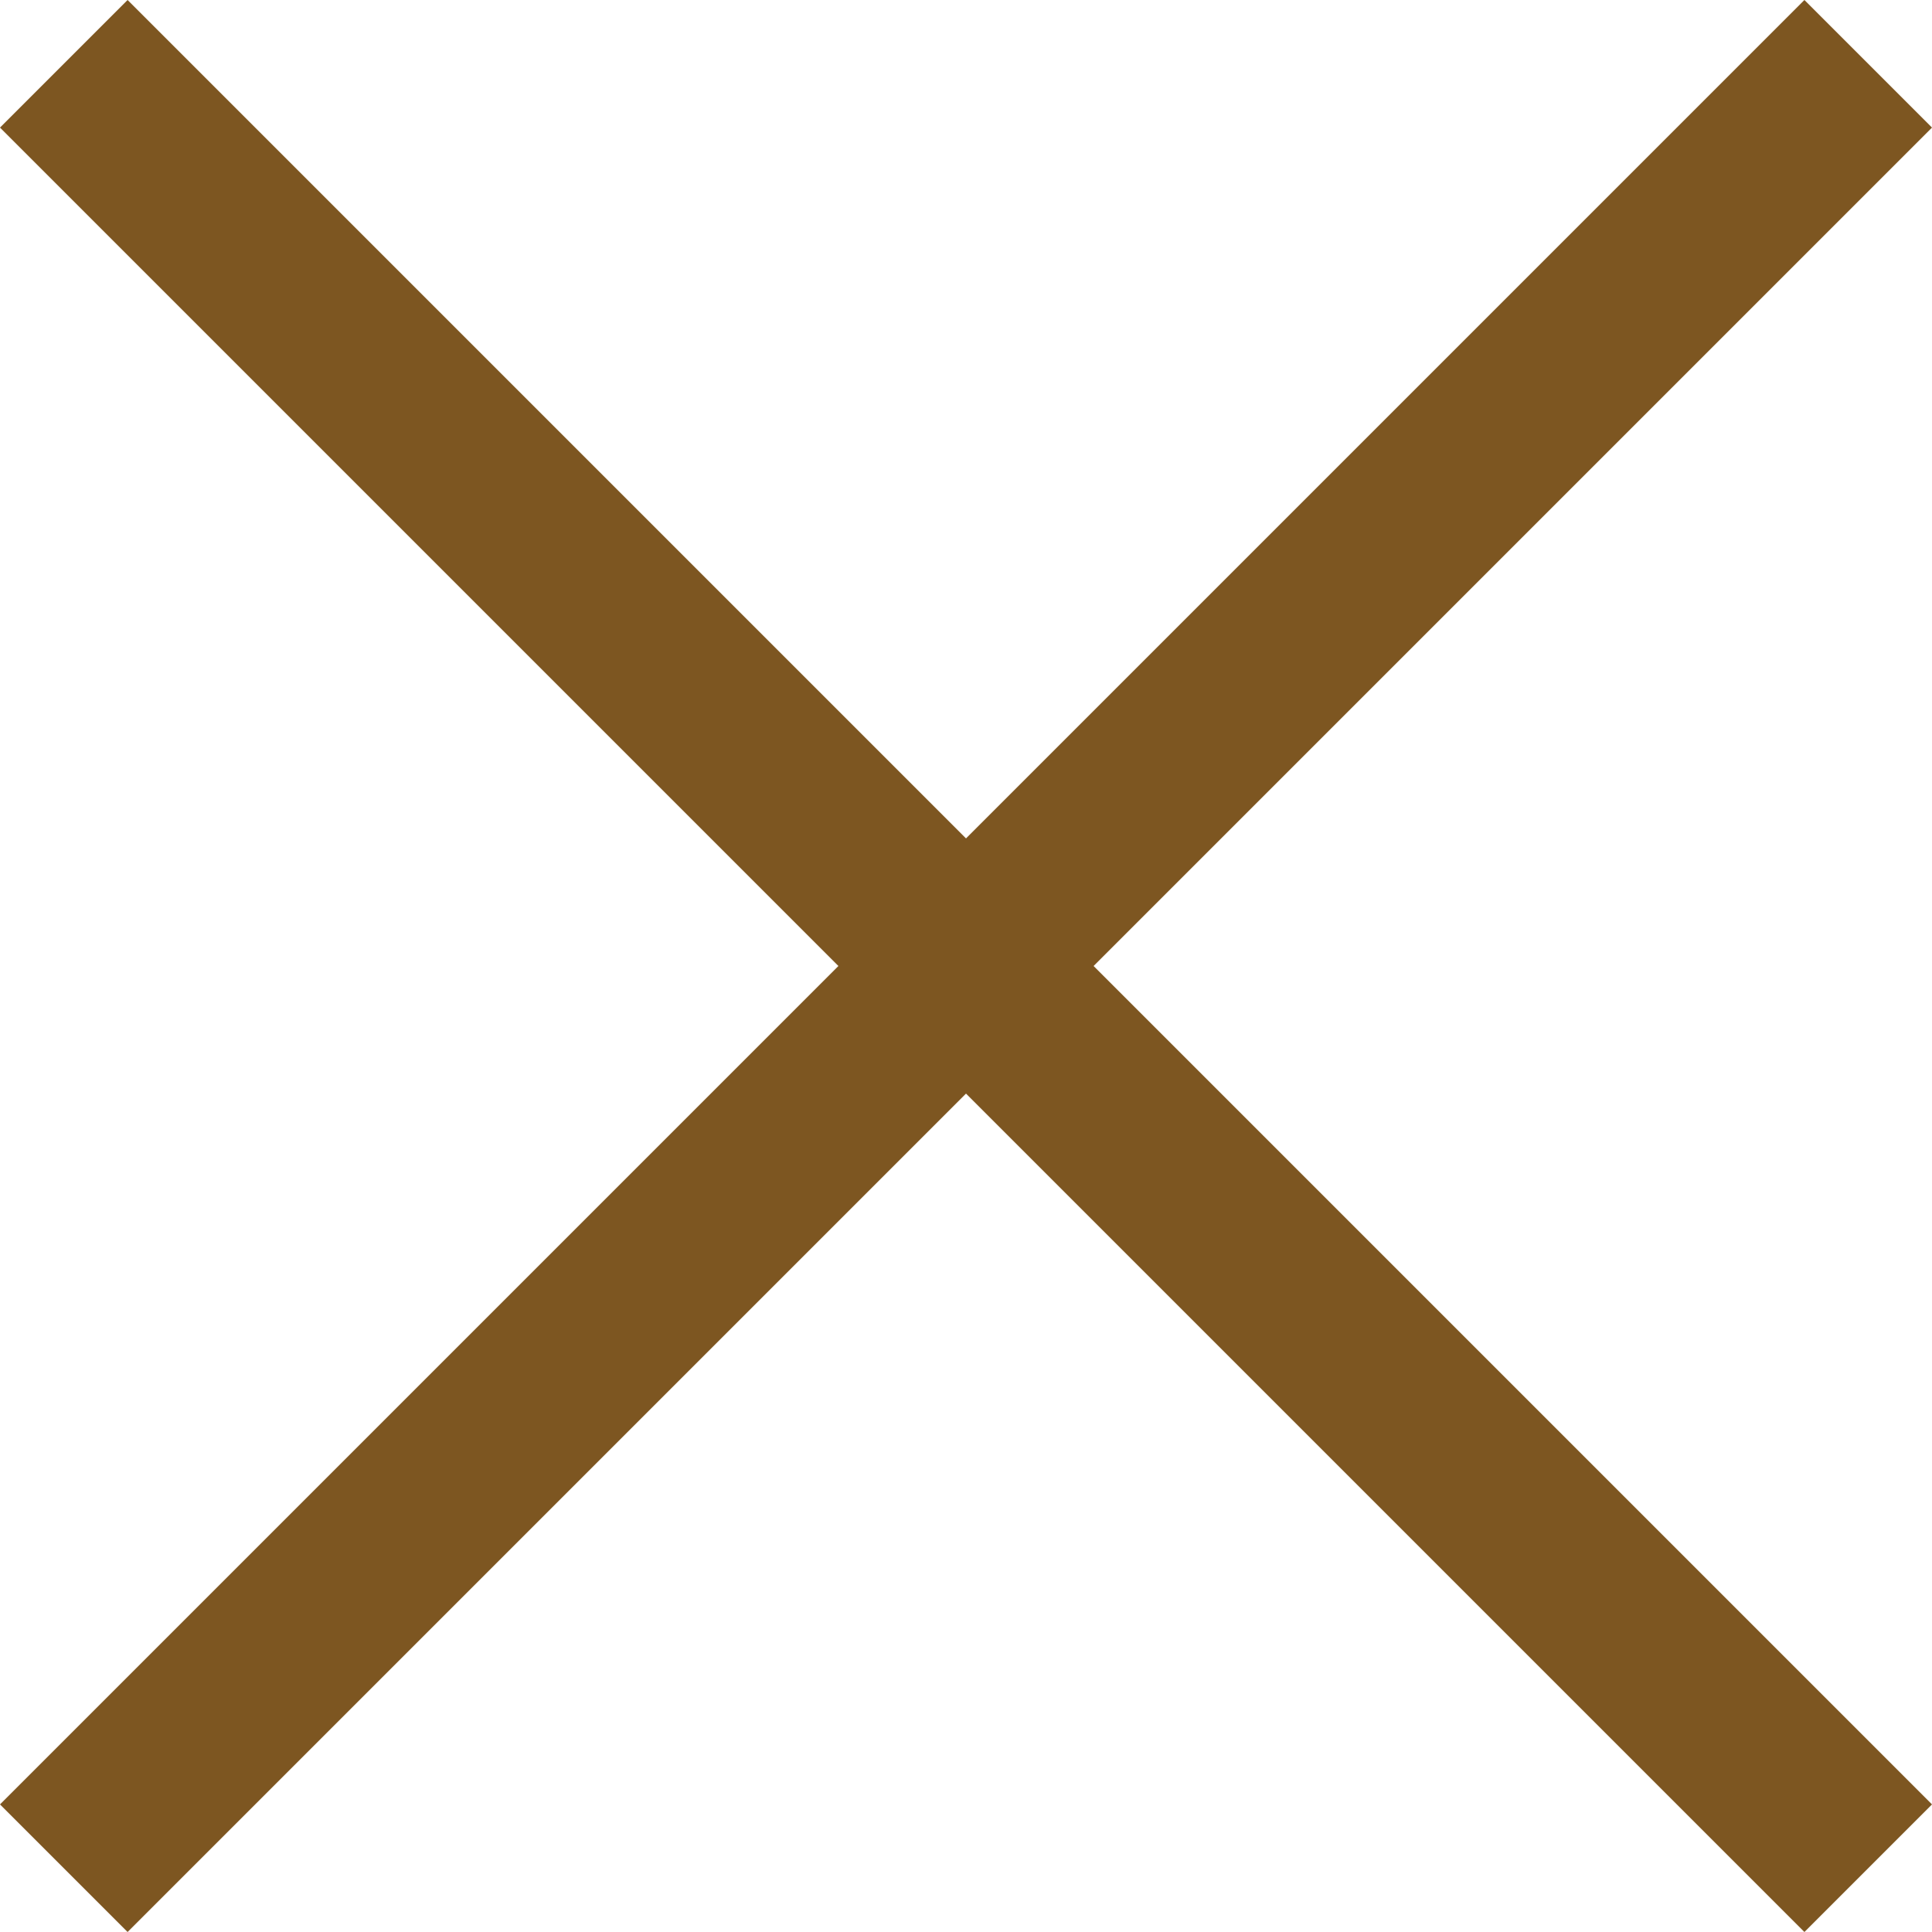
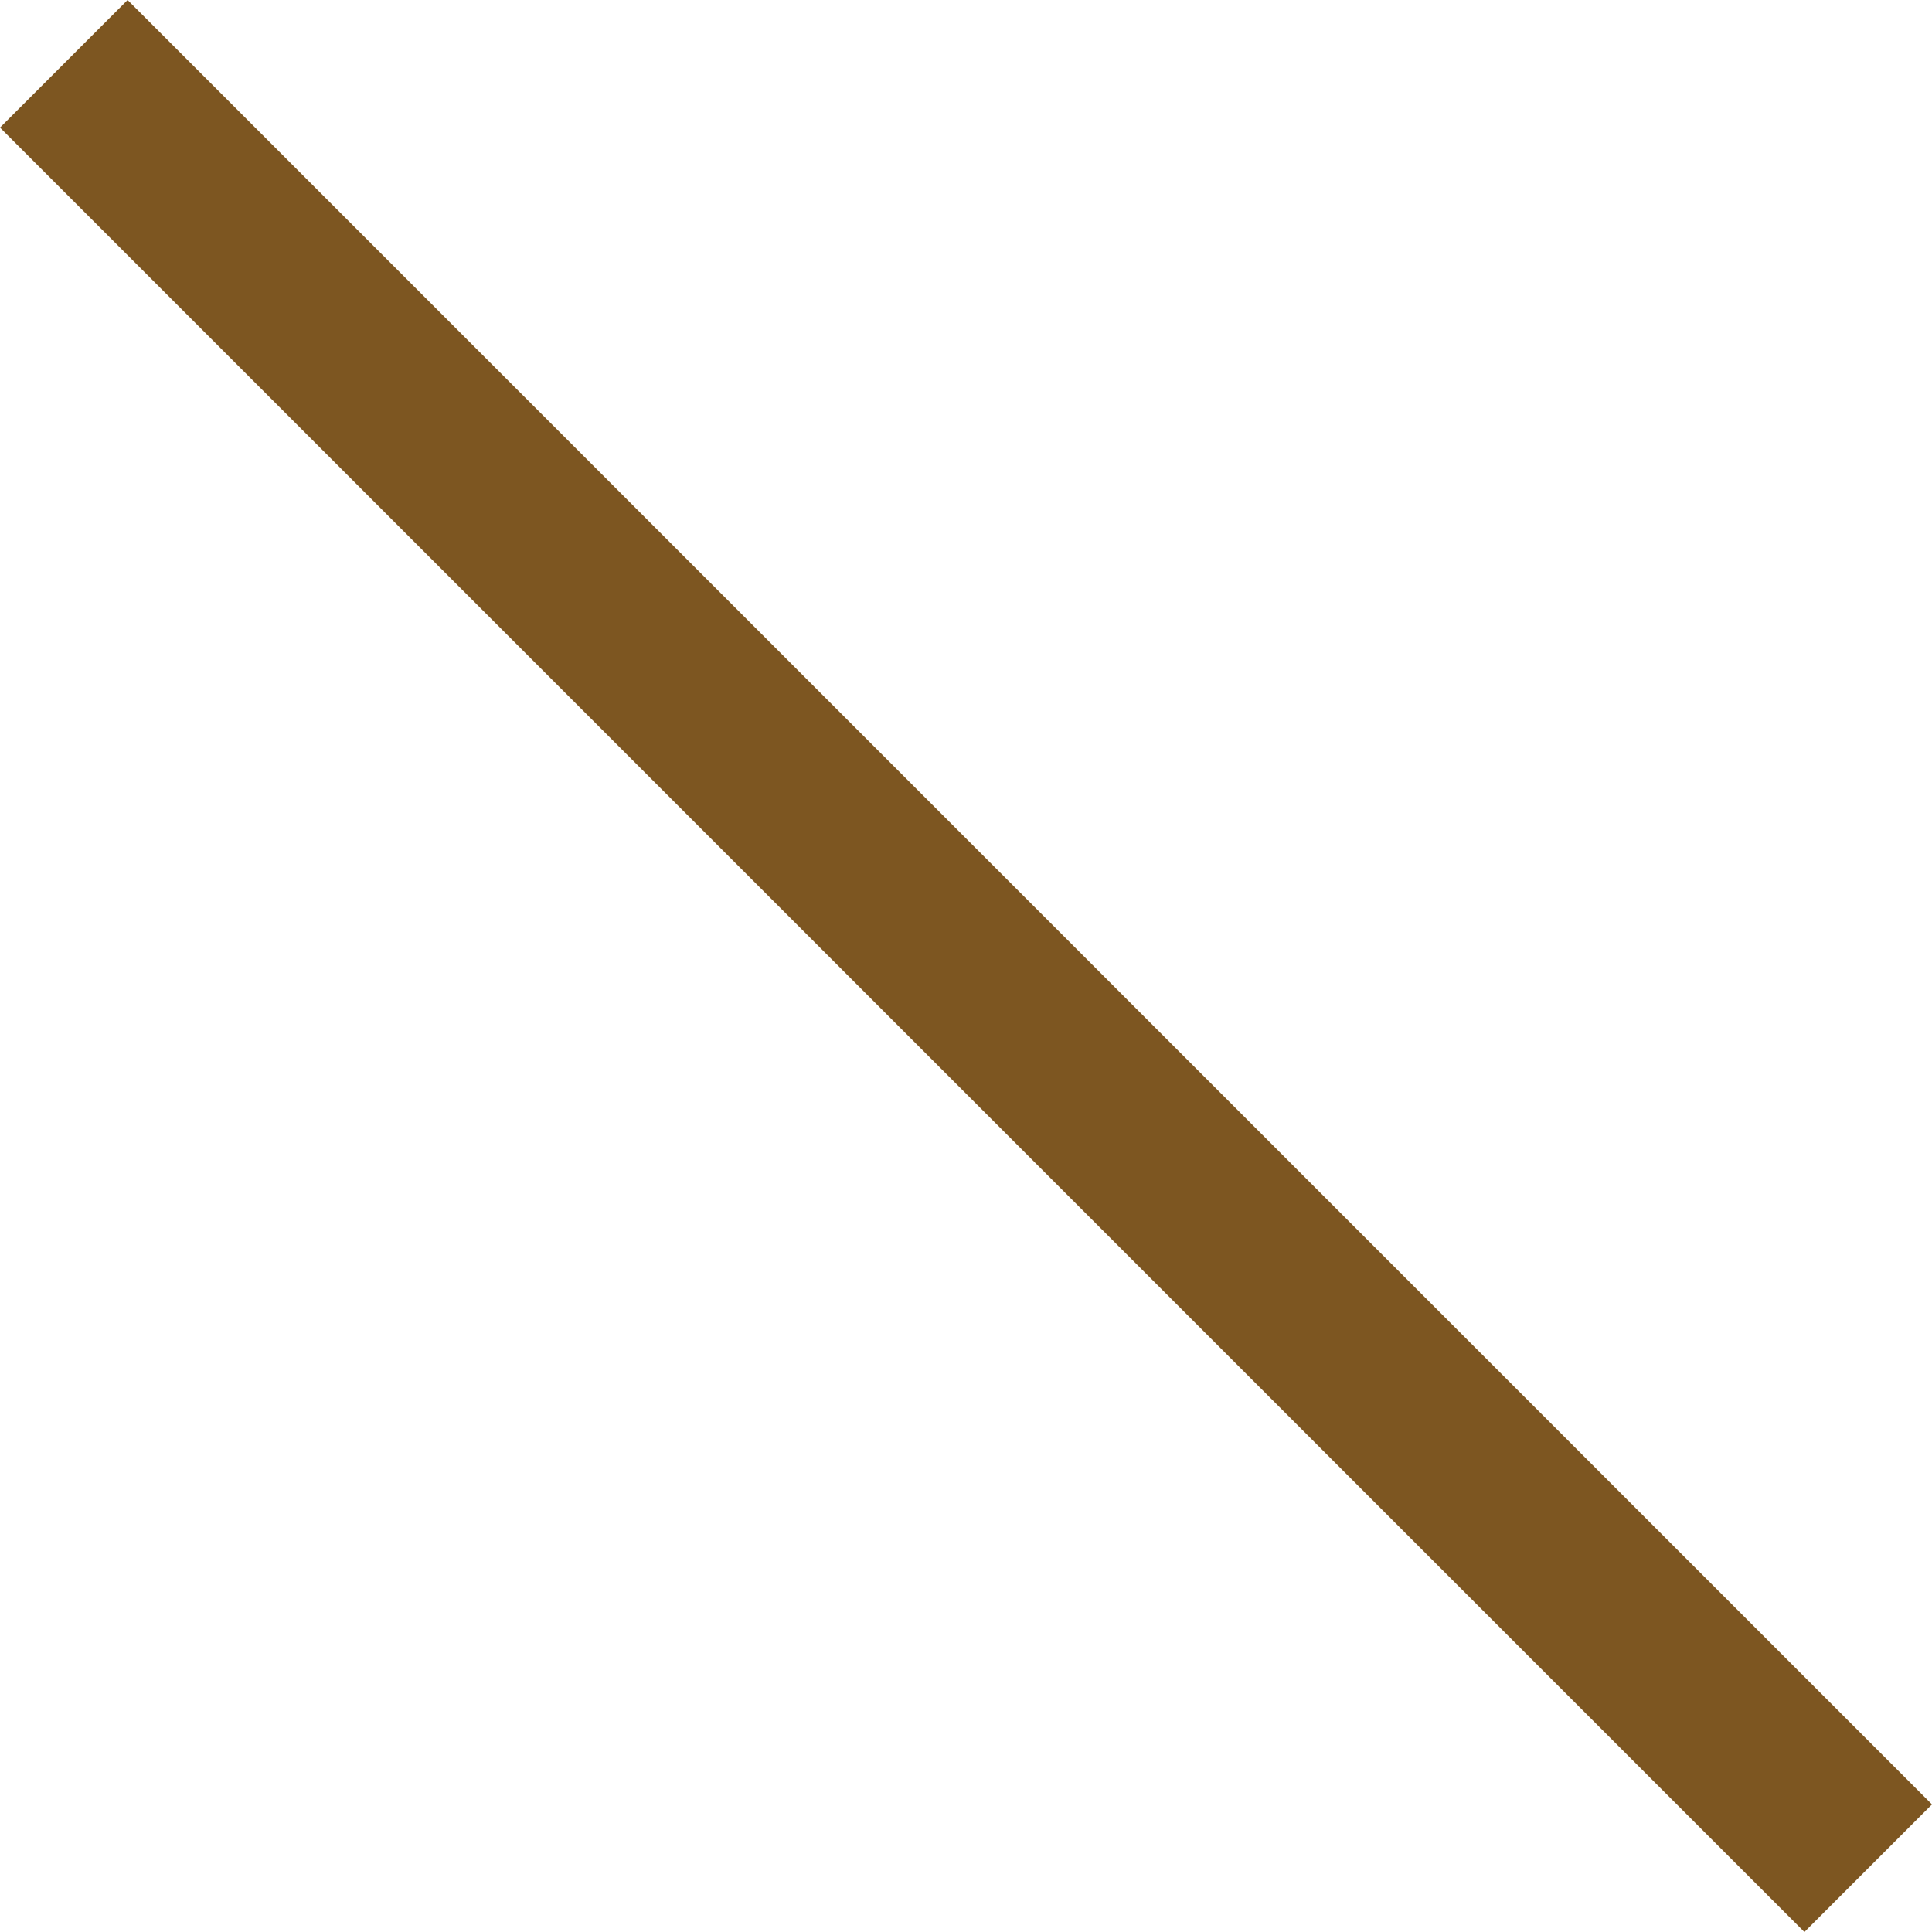
<svg xmlns="http://www.w3.org/2000/svg" width="21.414" height="21.414" viewBox="0 0 21.414 21.414">
  <g transform="translate(-1859.793 -24.293)">
-     <line x1="20" y2="20" transform="translate(1860.5 25)" fill="none" stroke="#7d5621" stroke-width="2" />
    <line x2="20" y2="20" transform="translate(1860.5 25)" fill="none" stroke="#7d5621" stroke-width="2" />
  </g>
</svg>